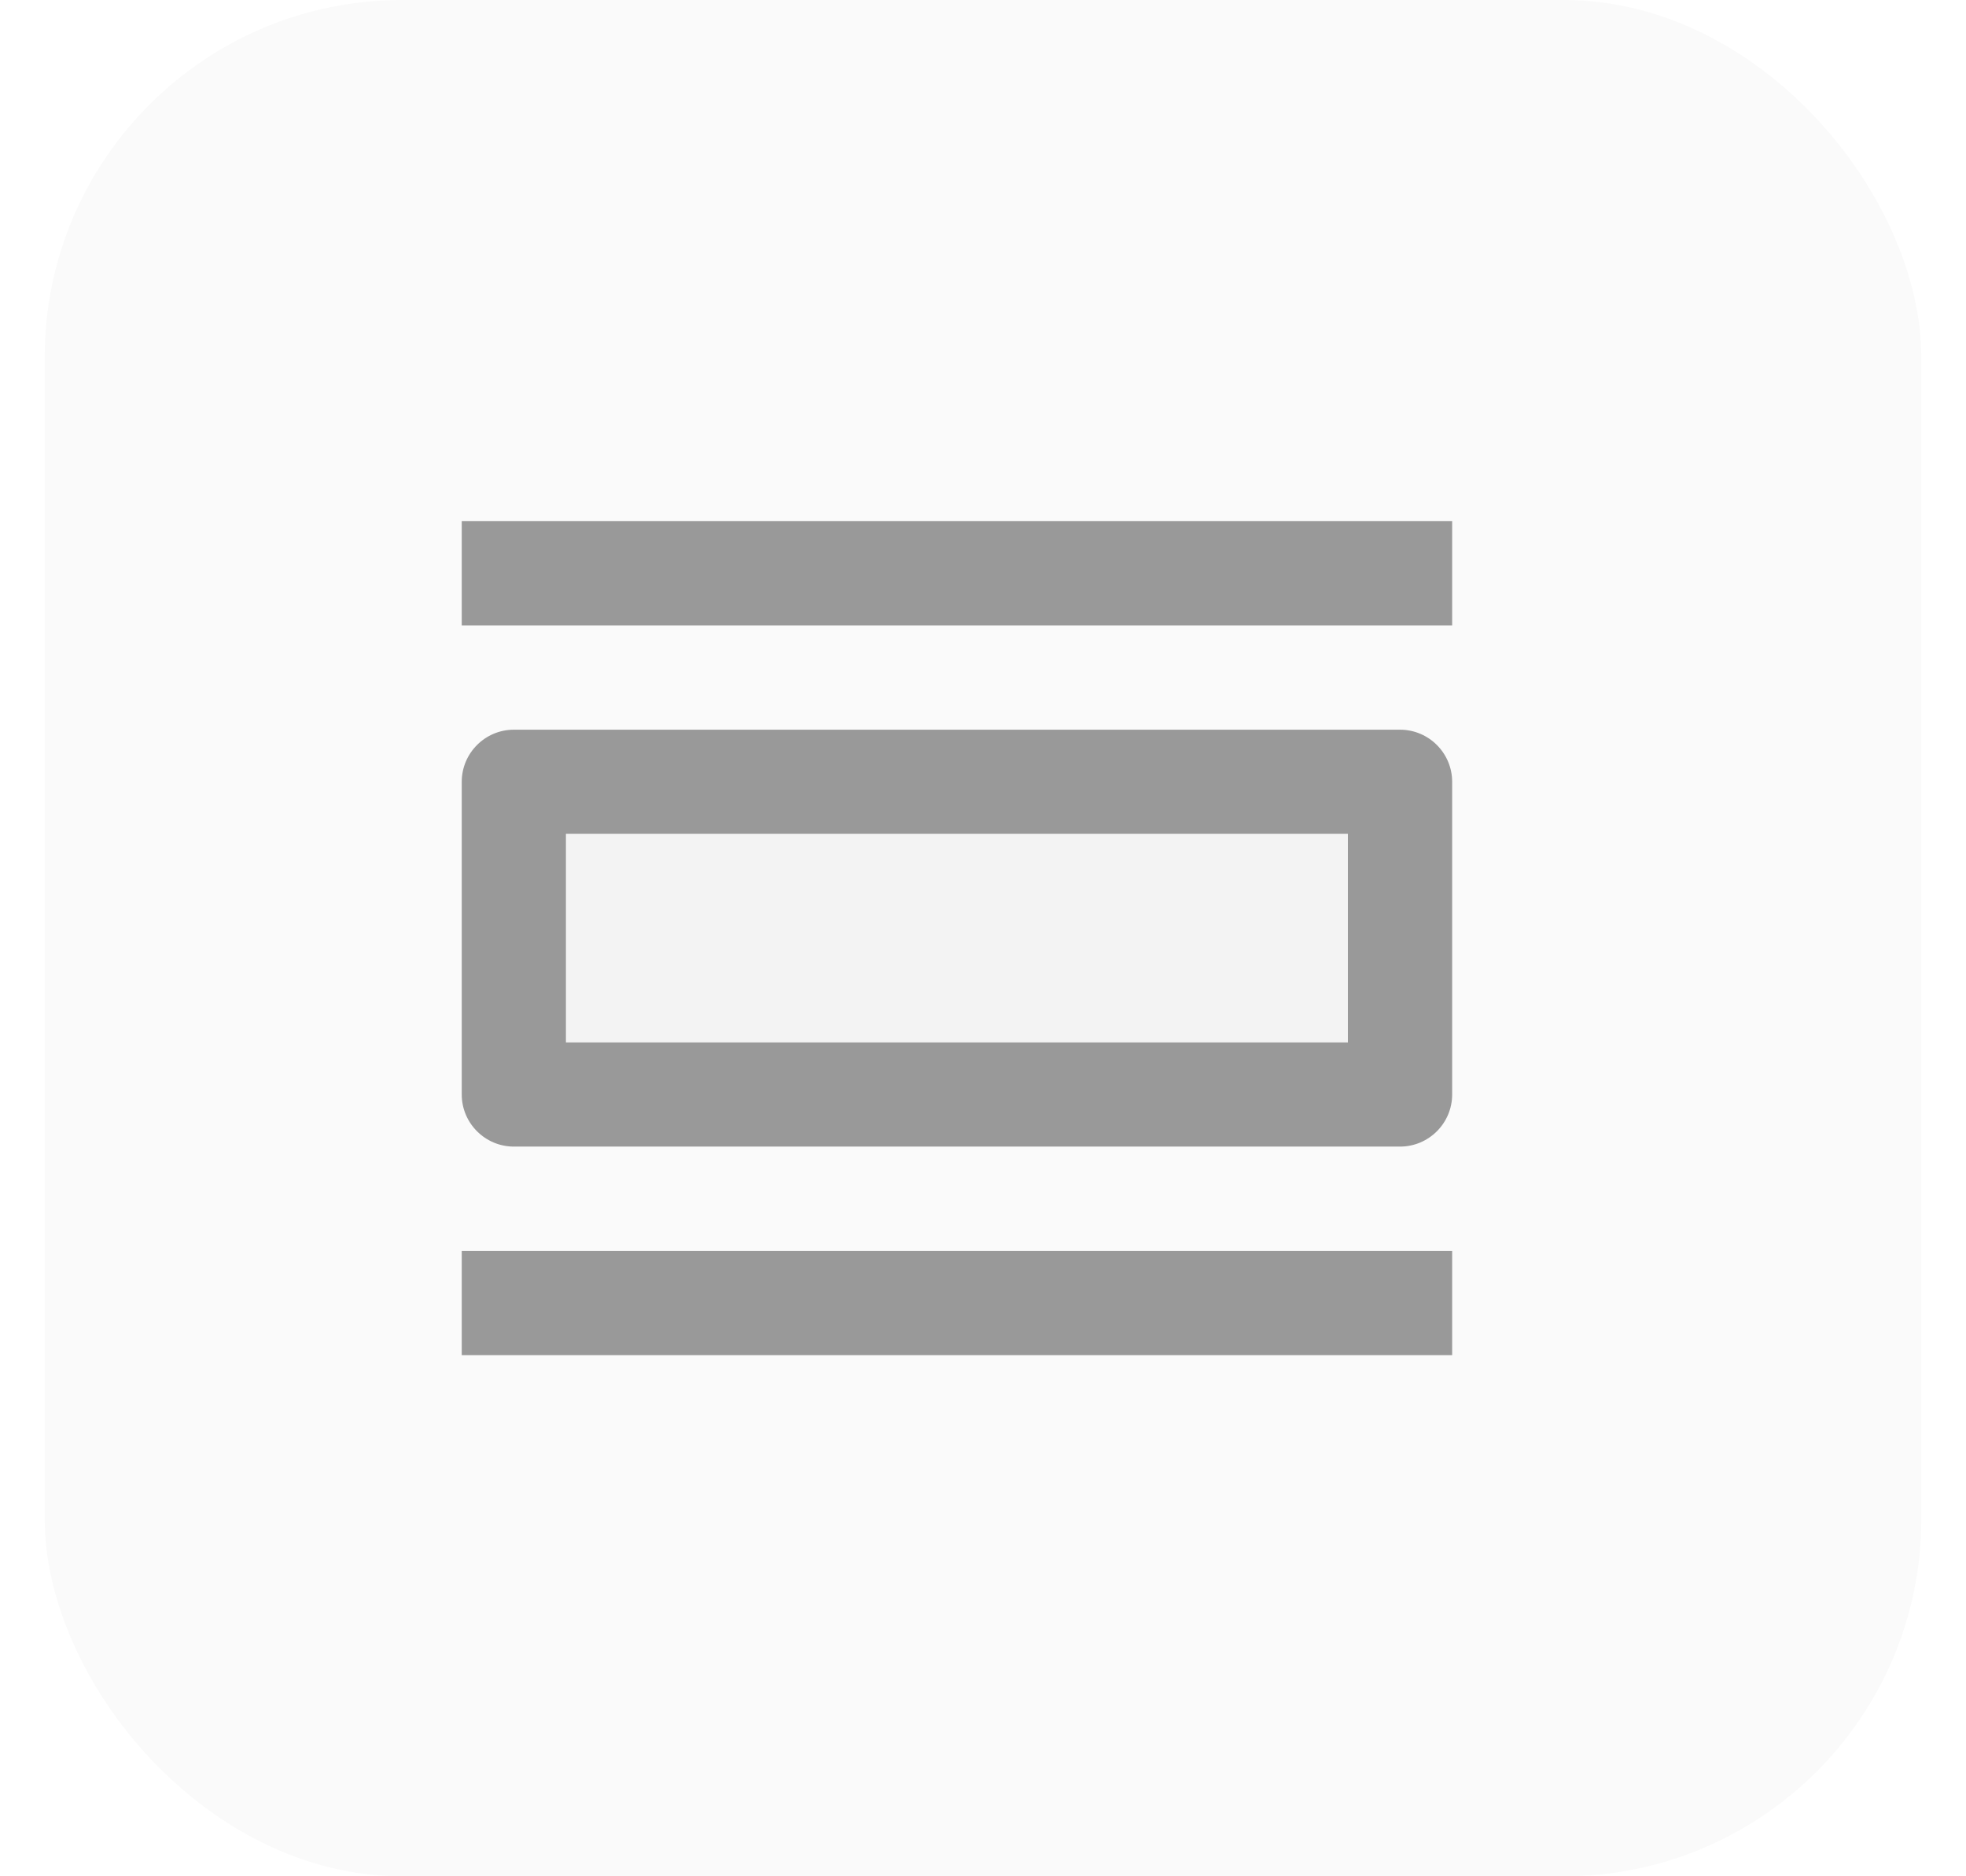
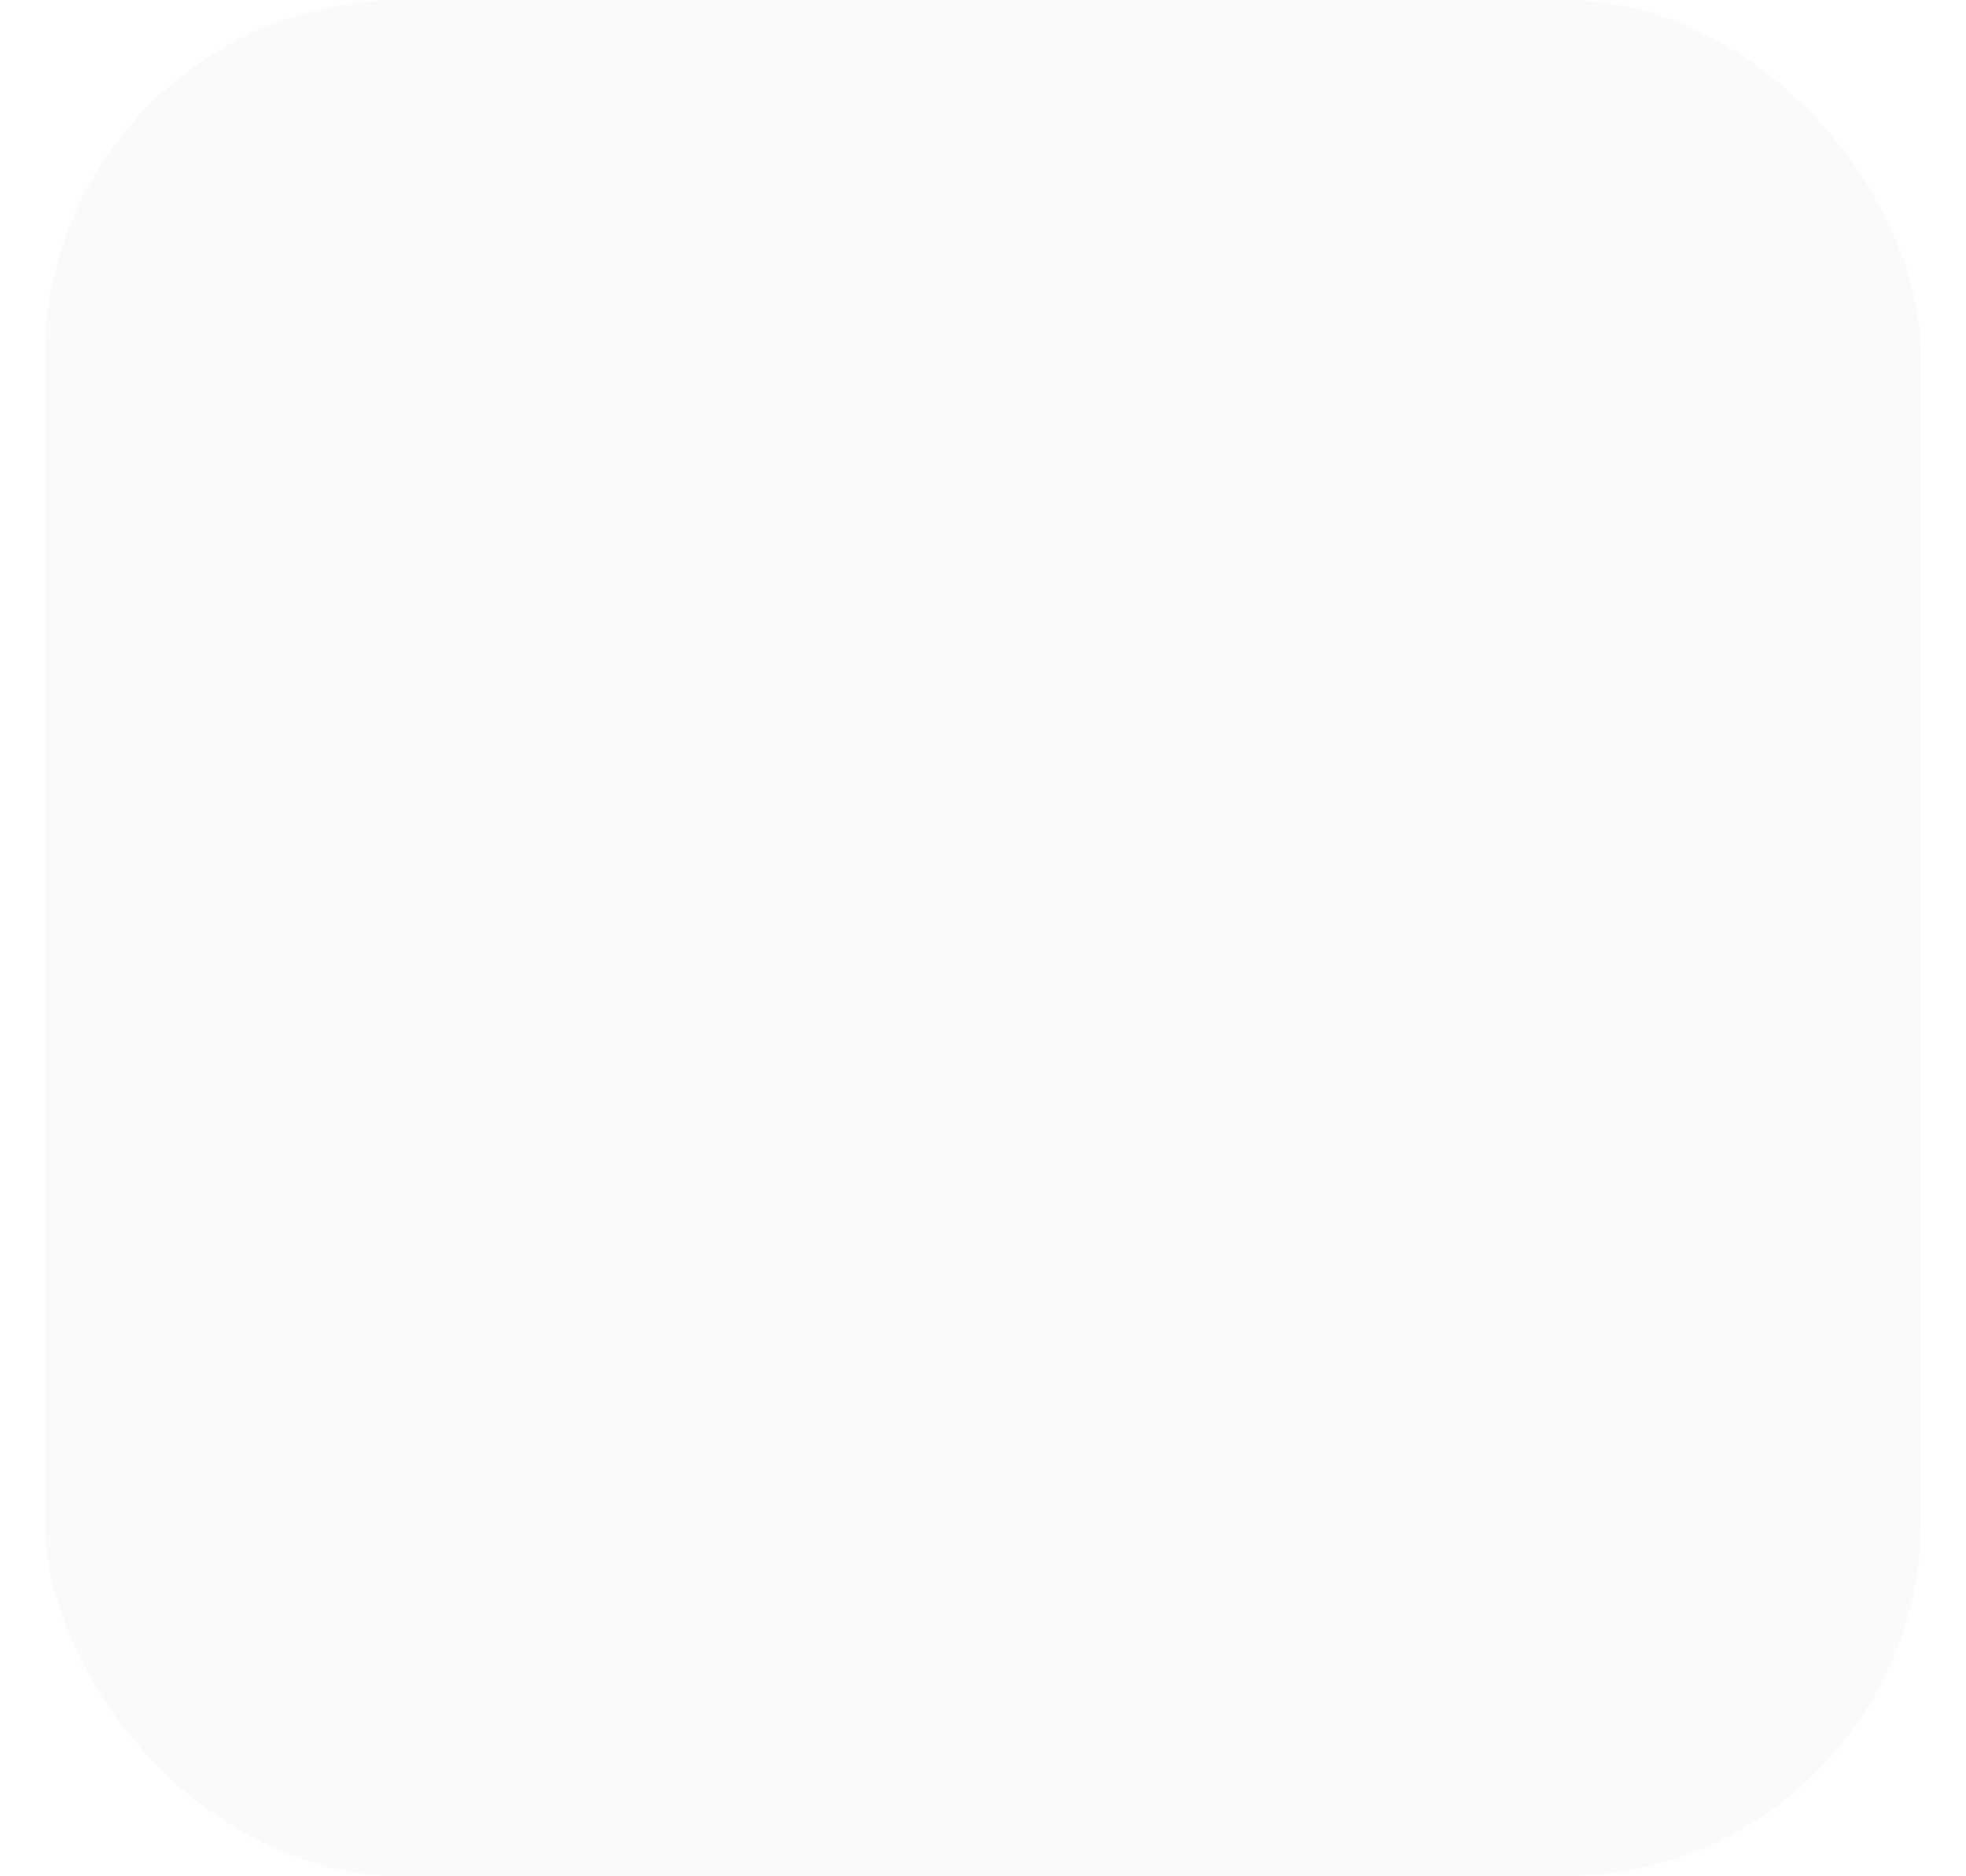
<svg xmlns="http://www.w3.org/2000/svg" width="22" height="21" viewBox="0 0 22 21" fill="none">
  <rect x="0.5" width="21" height="21" rx="4" fill="black" fill-opacity="0.02" />
  <g clip-path="url(#clip0_635_105425)">
-     <path d="M6.333 9.333H15.083V11.667H6.333V9.333Z" fill="black" fill-opacity="0.03" />
-     <path d="M5.167 14H16.25V15.167H5.167V14ZM15.667 8.167H5.75C5.429 8.167 5.167 8.429 5.167 8.75V12.25C5.167 12.571 5.429 12.833 5.75 12.833H15.667C15.988 12.833 16.25 12.571 16.25 12.25V8.75C16.25 8.429 15.988 8.167 15.667 8.167ZM15.083 11.667H6.333V9.333H15.083V11.667ZM5.167 5.833H16.25V7H5.167V5.833Z" fill="#999999" />
+     <path d="M5.167 14H16.25V15.167H5.167V14ZH5.75C5.429 8.167 5.167 8.429 5.167 8.75V12.25C5.167 12.571 5.429 12.833 5.75 12.833H15.667C15.988 12.833 16.25 12.571 16.25 12.25V8.75C16.25 8.429 15.988 8.167 15.667 8.167ZM15.083 11.667H6.333V9.333H15.083V11.667ZM5.167 5.833H16.25V7H5.167V5.833Z" fill="#999999" />
  </g>
  <defs>
    <clipPath id="clip0_635_105425">
-       <rect width="14" height="14" fill="white" transform="translate(4 3.5)" />
-     </clipPath>
+       </clipPath>
  </defs>
</svg>